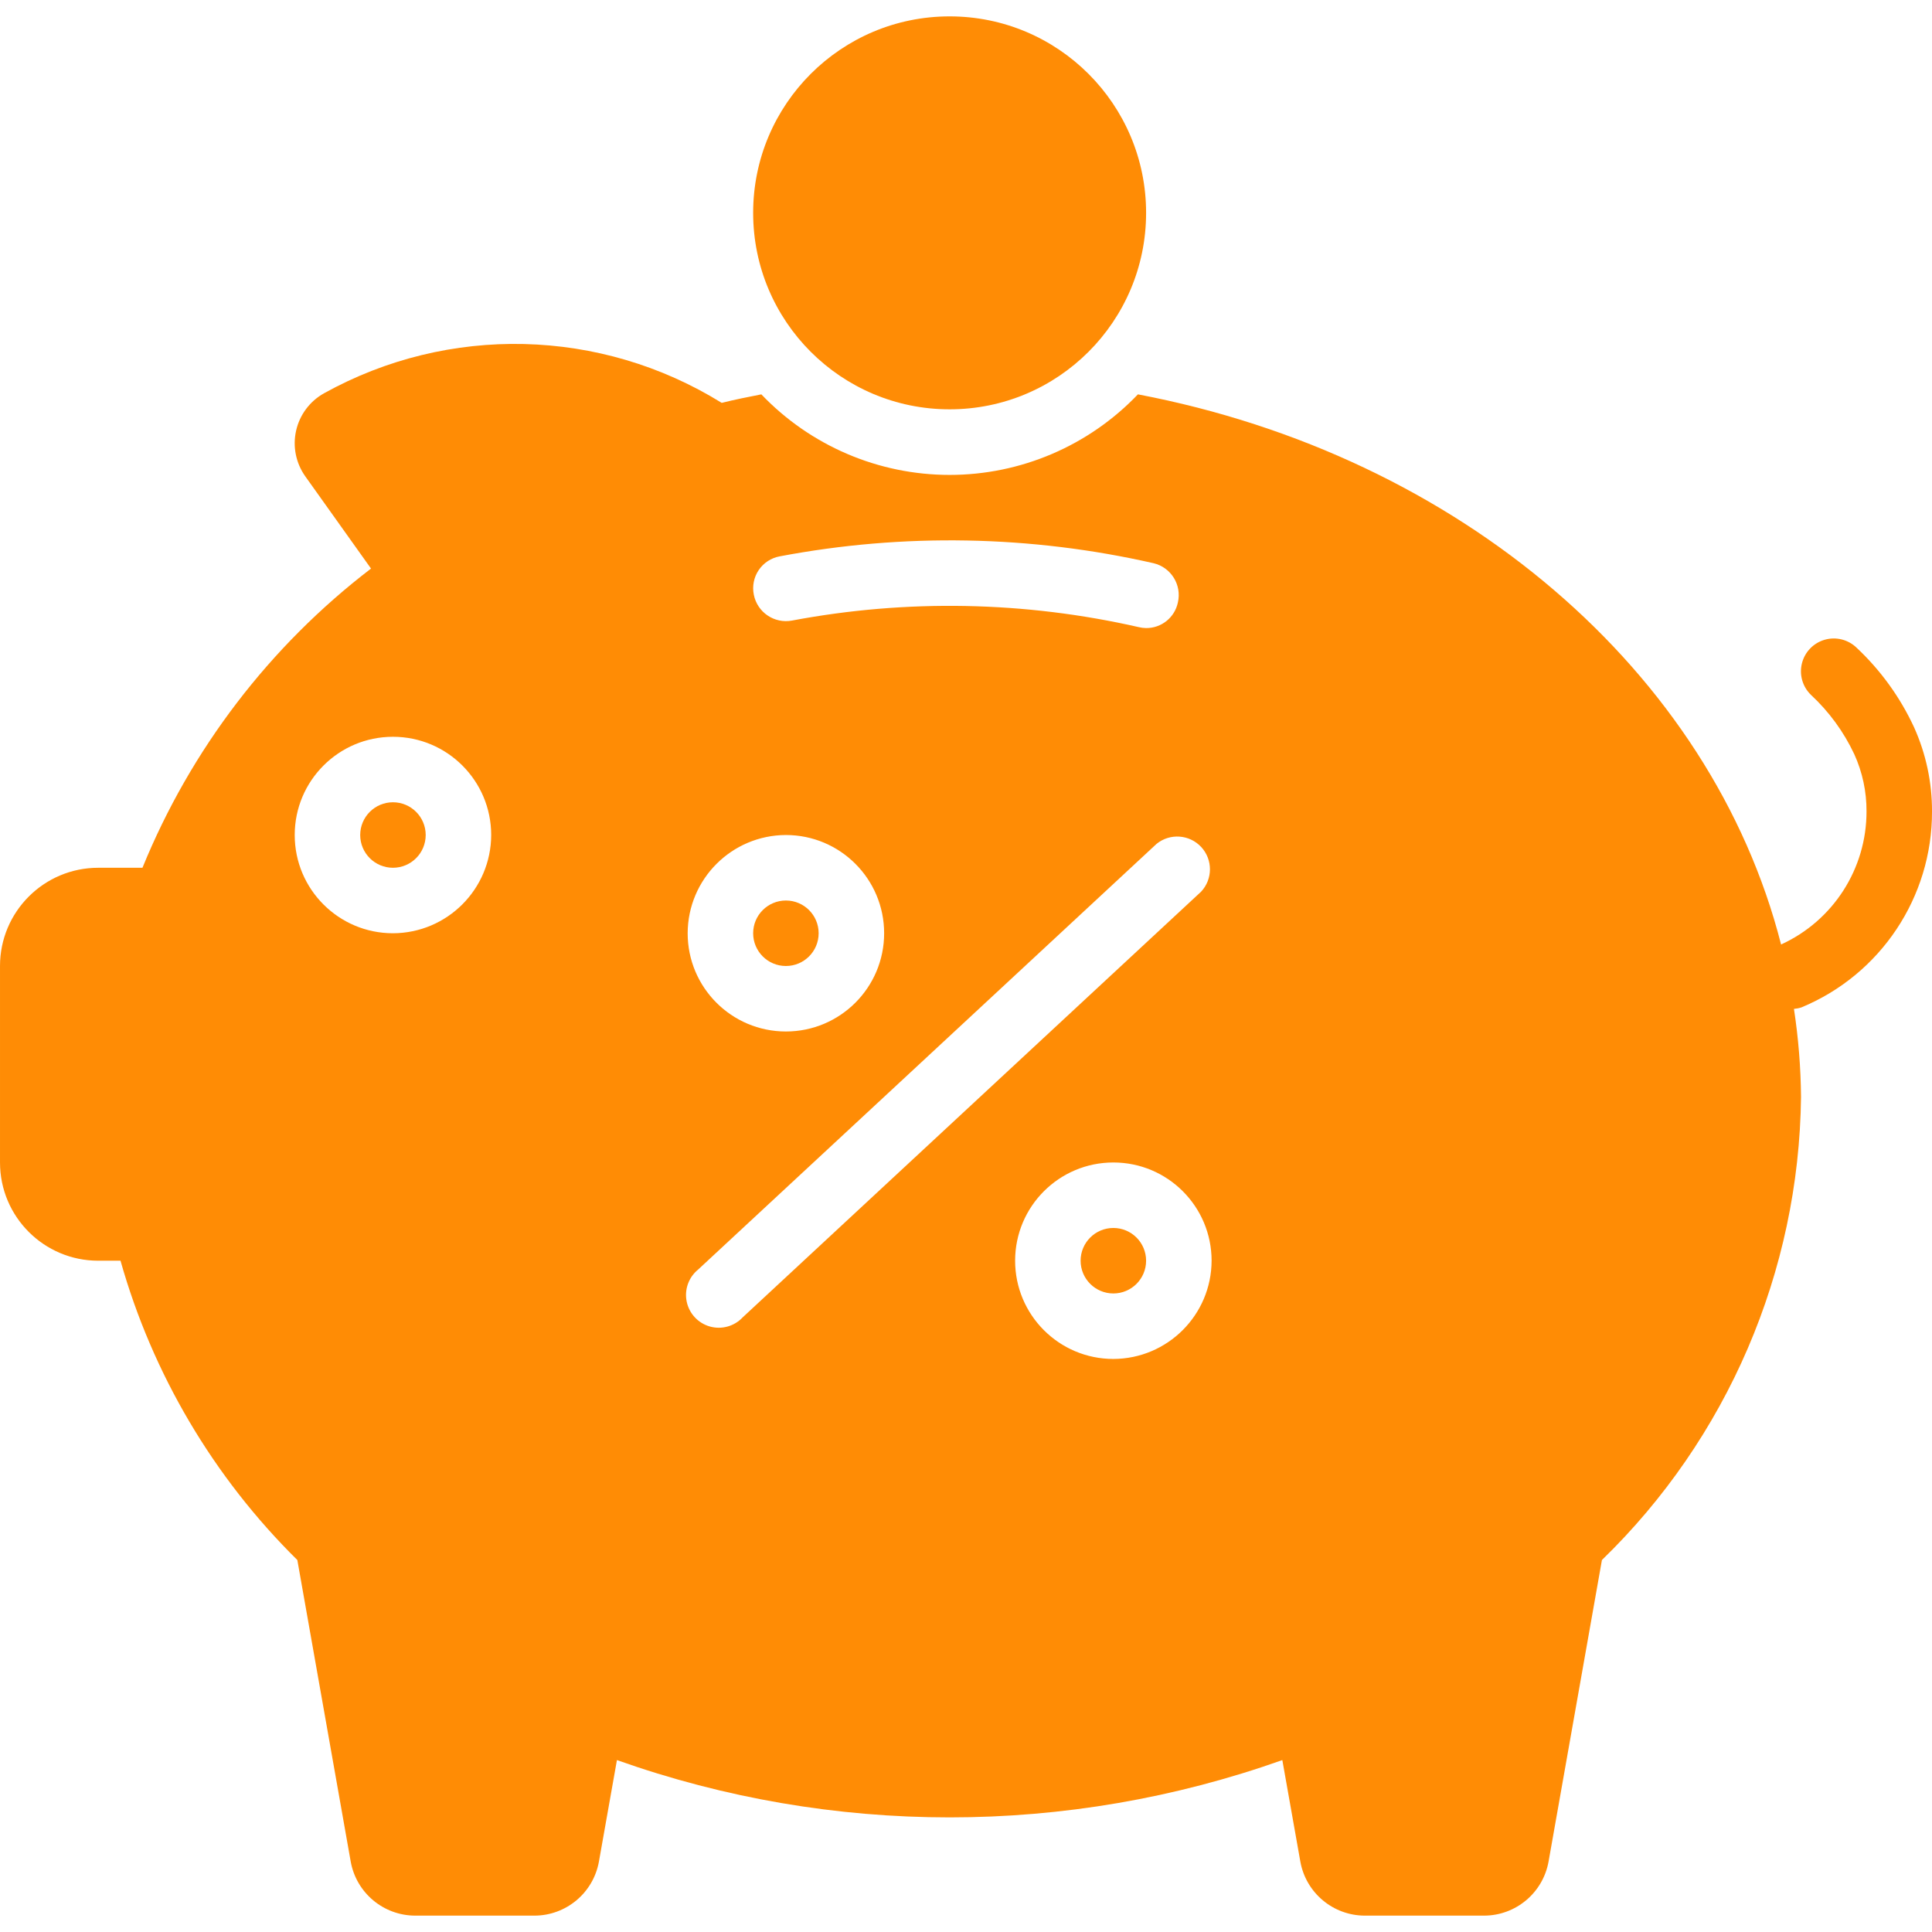
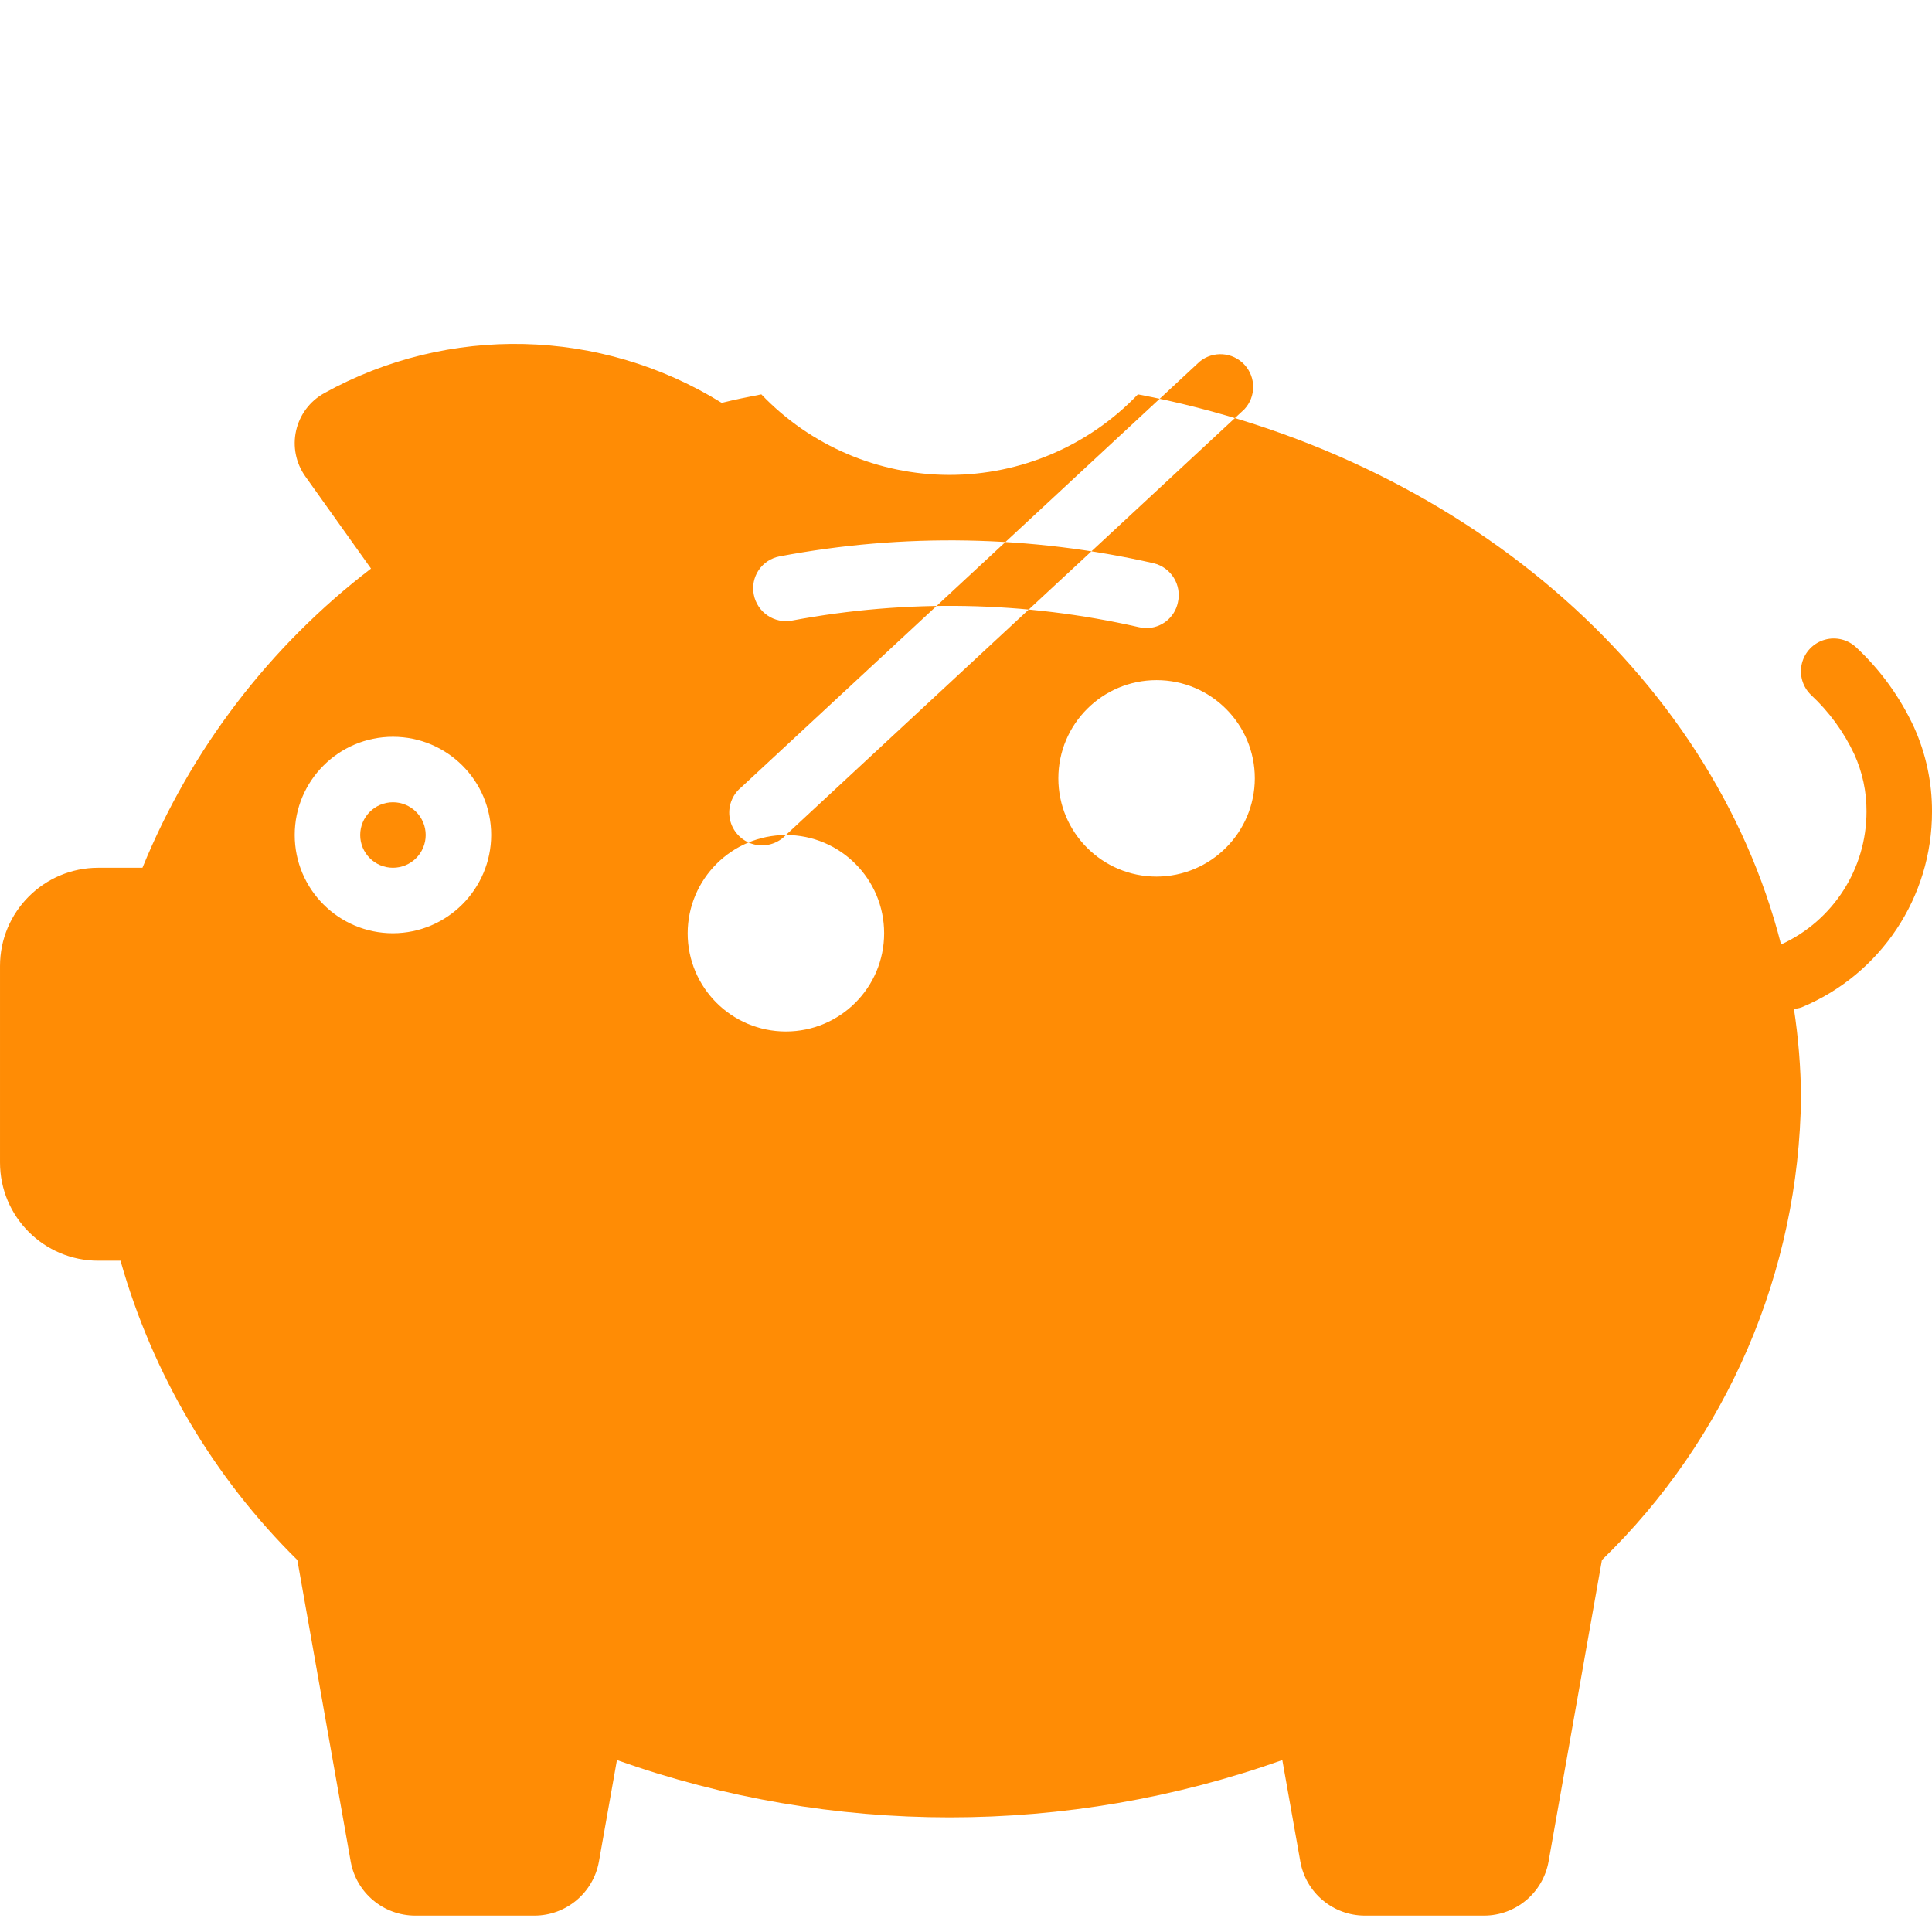
<svg xmlns="http://www.w3.org/2000/svg" width="512" height="512" x="0" y="0" viewBox="0 0 512 512" style="enable-background:new 0 0 512 512" xml:space="preserve" class="">
  <g>
    <g>
      <g id="Page-1_18_">
        <g id="_x30_19---ISA">
-           <path id="Shape_47_" d="m507.262 192.772c-3.671-7.945-8.839-15.108-15.221-21.096-2.223-2.17-5.435-2.99-8.426-2.15s-5.307 3.212-6.075 6.222.128 6.202 2.351 8.372c4.81 4.46 8.717 9.805 11.507 15.742 2.168 4.764 3.276 9.943 3.246 15.178.018 15.175-8.834 28.961-22.641 35.259-18.475-72.34-85.235-129.571-170.444-145.79-13.018 13.634-31.048 21.348-49.898 21.348s-36.881-7.714-49.898-21.348c-3.558.694-7.029 1.388-10.5 2.256-32.091-19.89-72.434-20.853-105.437-2.517-3.74 2.103-6.413 5.692-7.356 9.878s-.067 8.575 2.41 12.078l17.443 24.472c-26.878 20.578-47.787 47.947-60.572 79.291h-11.717c-14.378-.001-26.034 11.655-26.034 26.033v52.068c0 14.378 11.656 26.034 26.034 26.034h5.901c8.491 30.049 24.638 57.38 46.861 79.317l14.145 79.924c1.489 8.277 8.685 14.305 17.096 14.319h31.588c8.41-.014 15.607-6.041 17.096-14.319l4.773-26.902c57.035 20.249 119.301 20.249 176.336 0l4.773 26.902c1.489 8.277 8.685 14.305 17.096 14.319h31.588c8.41-.014 15.607-6.041 17.096-14.319l14.145-79.924c33.24-32.234 52.234-76.407 52.762-122.706-.066-7.816-.693-15.617-1.874-23.344.682-.055 1.355-.192 2.005-.408 20.978-8.706 34.633-29.207 34.582-51.92.021-7.676-1.595-15.268-4.741-22.269zm-403.126 54.55c-14.378 0-26.034-11.656-26.034-26.034s11.656-26.034 26.034-26.034 26.034 11.656 26.034 26.034c-.043 14.361-11.674 25.991-26.034 26.034zm102.486-99.883c32.808-6.212 66.545-5.592 99.102 1.822 4.64 1.115 7.508 5.767 6.422 10.414-.838 3.972-4.359 6.803-8.418 6.769-.673-.007-1.343-.094-1.996-.26-30.162-6.866-61.413-7.457-91.813-1.736-4.695.902-9.235-2.164-10.153-6.856-.46-2.258.008-4.606 1.297-6.515 1.29-1.91 3.293-3.221 5.559-3.638zm1.649 73.849c14.378 0 26.034 11.656 26.034 26.034s-11.656 26.034-26.034 26.034-26.034-11.656-26.034-26.034c.043-14.36 11.674-25.991 26.034-26.034zm-11.455 127.827c-2.216 2.368-5.566 3.303-8.688 2.424-3.121-.879-5.492-3.424-6.148-6.6-.655-3.176.515-6.452 3.033-8.494l121.492-112.814c3.543-2.873 8.706-2.512 11.816.825 3.109 3.338 3.103 8.513-.014 11.844zm98.235 11.021c-14.378 0-26.034-11.656-26.034-26.034s11.656-26.034 26.034-26.034 26.034 11.656 26.034 26.034c-.043 14.36-11.674 25.991-26.034 26.034z" fill="#ff8c05" data-original="#000000" style="" class="" />
-           <circle id="Oval_11_" cx="251.661" cy="56.407" r="52.068" fill="#ff8c05" data-original="#000000" style="" class="" />
+           <path id="Shape_47_" d="m507.262 192.772c-3.671-7.945-8.839-15.108-15.221-21.096-2.223-2.17-5.435-2.99-8.426-2.15s-5.307 3.212-6.075 6.222.128 6.202 2.351 8.372c4.81 4.46 8.717 9.805 11.507 15.742 2.168 4.764 3.276 9.943 3.246 15.178.018 15.175-8.834 28.961-22.641 35.259-18.475-72.34-85.235-129.571-170.444-145.79-13.018 13.634-31.048 21.348-49.898 21.348s-36.881-7.714-49.898-21.348c-3.558.694-7.029 1.388-10.5 2.256-32.091-19.89-72.434-20.853-105.437-2.517-3.74 2.103-6.413 5.692-7.356 9.878s-.067 8.575 2.41 12.078l17.443 24.472c-26.878 20.578-47.787 47.947-60.572 79.291h-11.717c-14.378-.001-26.034 11.655-26.034 26.033v52.068c0 14.378 11.656 26.034 26.034 26.034h5.901c8.491 30.049 24.638 57.38 46.861 79.317l14.145 79.924c1.489 8.277 8.685 14.305 17.096 14.319h31.588c8.41-.014 15.607-6.041 17.096-14.319l4.773-26.902c57.035 20.249 119.301 20.249 176.336 0l4.773 26.902c1.489 8.277 8.685 14.305 17.096 14.319h31.588c8.41-.014 15.607-6.041 17.096-14.319l14.145-79.924c33.24-32.234 52.234-76.407 52.762-122.706-.066-7.816-.693-15.617-1.874-23.344.682-.055 1.355-.192 2.005-.408 20.978-8.706 34.633-29.207 34.582-51.92.021-7.676-1.595-15.268-4.741-22.269zm-403.126 54.55c-14.378 0-26.034-11.656-26.034-26.034s11.656-26.034 26.034-26.034 26.034 11.656 26.034 26.034c-.043 14.361-11.674 25.991-26.034 26.034zm102.486-99.883c32.808-6.212 66.545-5.592 99.102 1.822 4.64 1.115 7.508 5.767 6.422 10.414-.838 3.972-4.359 6.803-8.418 6.769-.673-.007-1.343-.094-1.996-.26-30.162-6.866-61.413-7.457-91.813-1.736-4.695.902-9.235-2.164-10.153-6.856-.46-2.258.008-4.606 1.297-6.515 1.29-1.91 3.293-3.221 5.559-3.638zm1.649 73.849c14.378 0 26.034 11.656 26.034 26.034s-11.656 26.034-26.034 26.034-26.034-11.656-26.034-26.034c.043-14.36 11.674-25.991 26.034-26.034zc-2.216 2.368-5.566 3.303-8.688 2.424-3.121-.879-5.492-3.424-6.148-6.6-.655-3.176.515-6.452 3.033-8.494l121.492-112.814c3.543-2.873 8.706-2.512 11.816.825 3.109 3.338 3.103 8.513-.014 11.844zm98.235 11.021c-14.378 0-26.034-11.656-26.034-26.034s11.656-26.034 26.034-26.034 26.034 11.656 26.034 26.034c-.043 14.36-11.674 25.991-26.034 26.034z" fill="#ff8c05" data-original="#000000" style="" class="" />
          <circle id="Oval_10_" cx="104.136" cy="221.288" r="8.678" fill="#ff8c05" data-original="#000000" style="" class="" />
-           <circle id="Oval_9_" cx="295.051" cy="334.102" r="8.678" fill="#ff8c05" data-original="#000000" style="" class="" />
-           <circle id="Oval_8_" cx="208.271" cy="247.322" r="8.678" fill="#ff8c05" data-original="#000000" style="" class="" />
        </g>
      </g>
    </g>
  </g>
</svg>